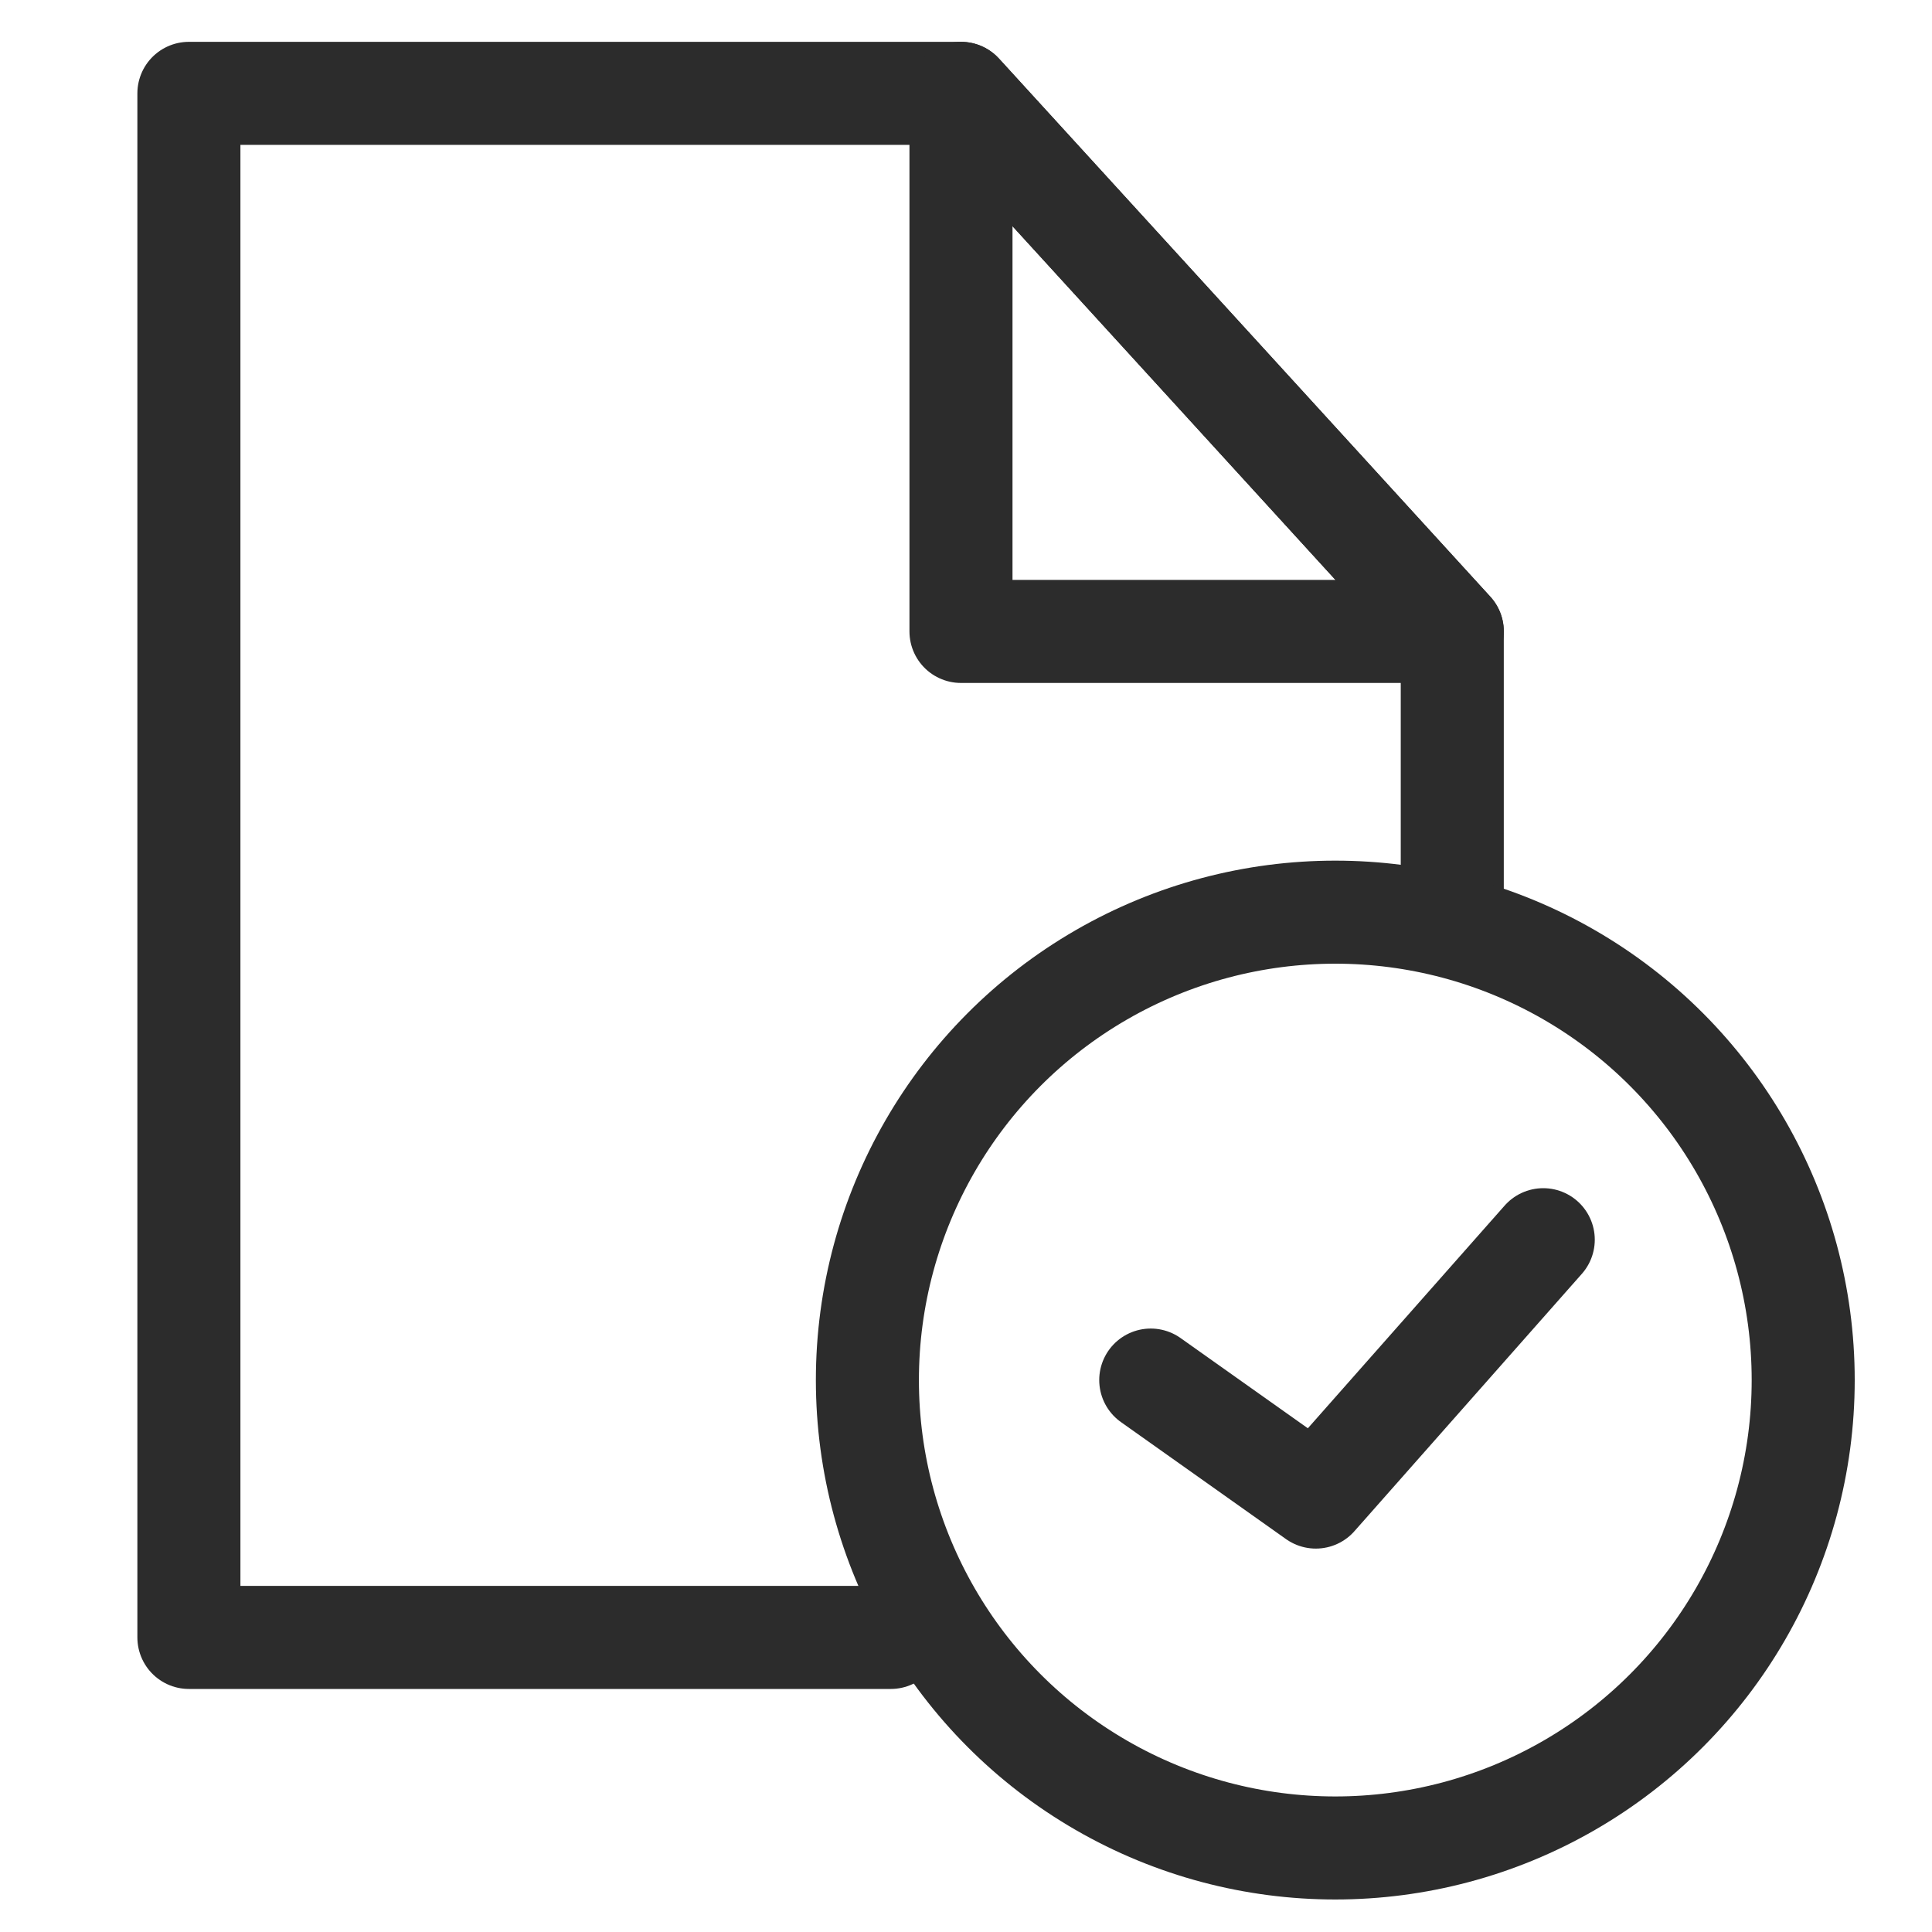
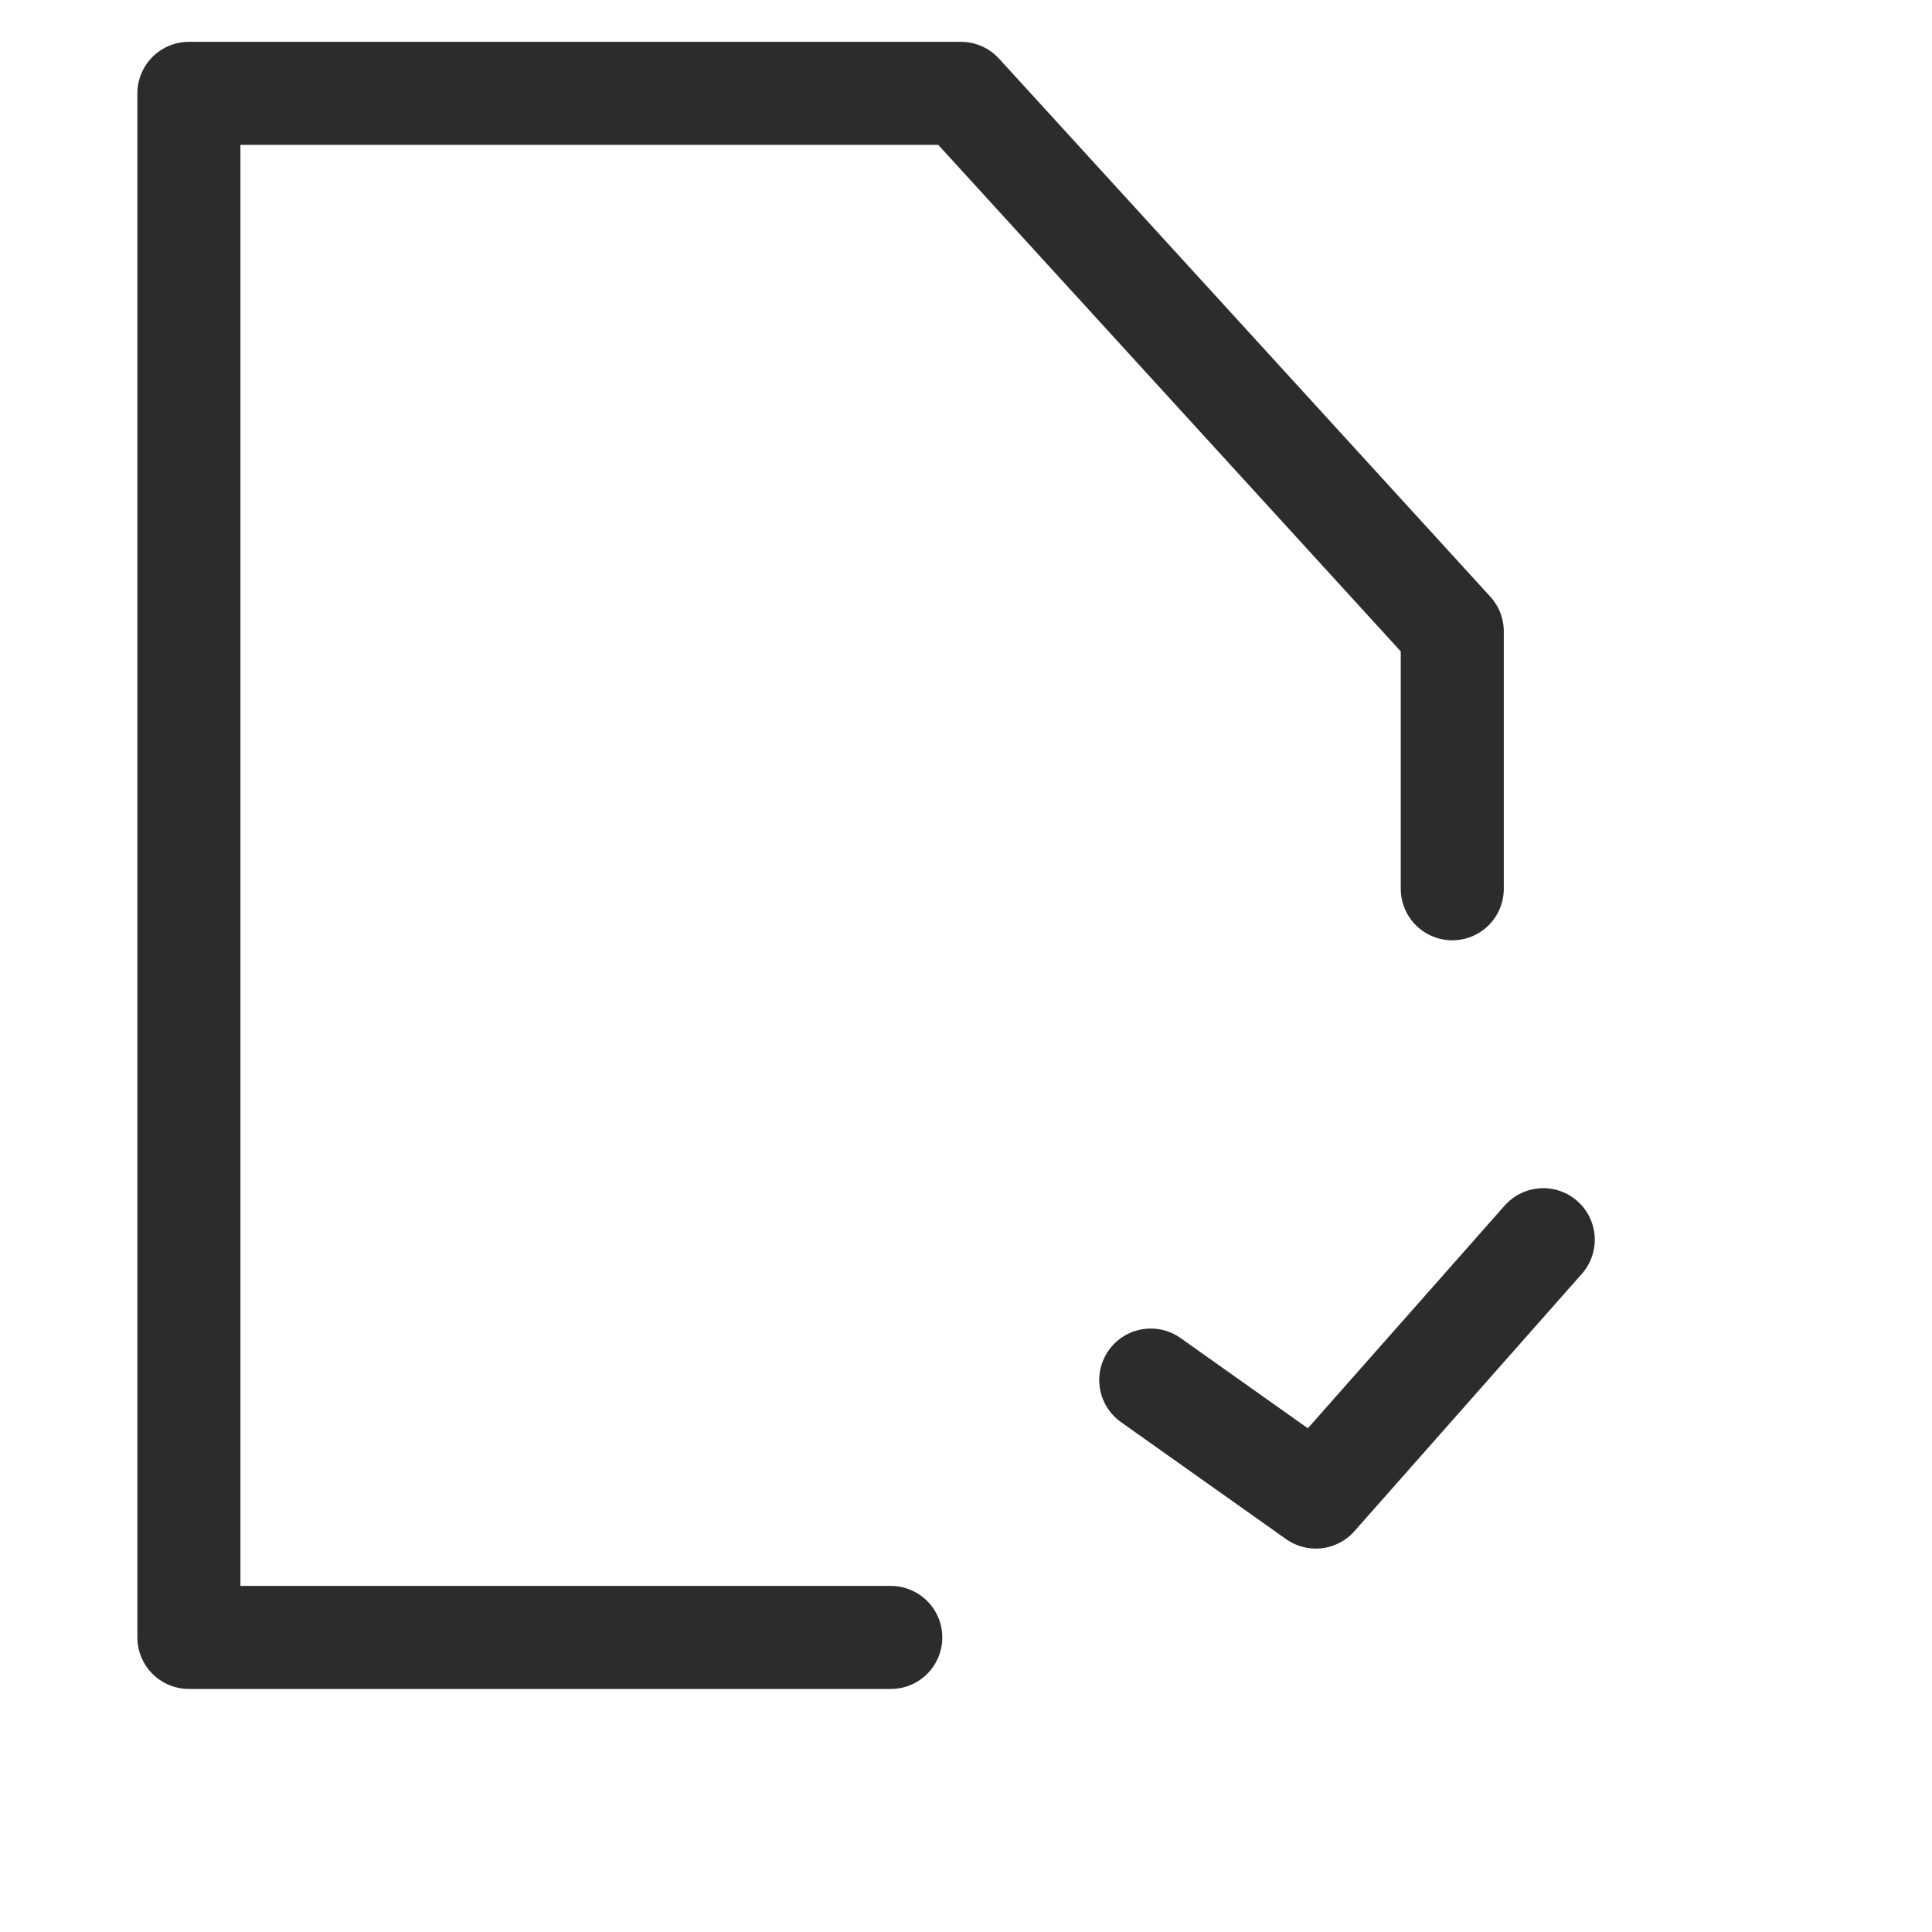
<svg xmlns="http://www.w3.org/2000/svg" version="1.1" id="icon" x="0px" y="0px" width="75px" height="75px" viewBox="0 0 75 75" enable-background="new 0 0 75 75" xml:space="preserve">
  <polyline fill="none" stroke="#2C2C2C" stroke-width="4" stroke-linecap="round" stroke-linejoin="round" stroke-miterlimit="10" points="  34.58,63.565 7.333,63.565 7.333,3.624 37.305,3.624 56.377,24.512 56.377,34.502 " />
-   <polygon fill="none" stroke="#2C2C2C" stroke-width="4" stroke-linecap="round" stroke-linejoin="round" stroke-miterlimit="10" points="  56.377,24.512 37.305,24.512 37.305,3.624 " />
  <g>
-     <circle fill="none" stroke="#2C2C2C" stroke-width="4" stroke-linecap="round" stroke-linejoin="round" stroke-miterlimit="10" cx="51.836" cy="53.574" r="18.164" />
    <polyline fill="none" stroke="#2C2C2C" stroke-width="4" stroke-linecap="round" stroke-linejoin="round" stroke-miterlimit="10" points="   44.672,53.574 51.08,58.116 59.909,48.125  " />
  </g>
</svg>